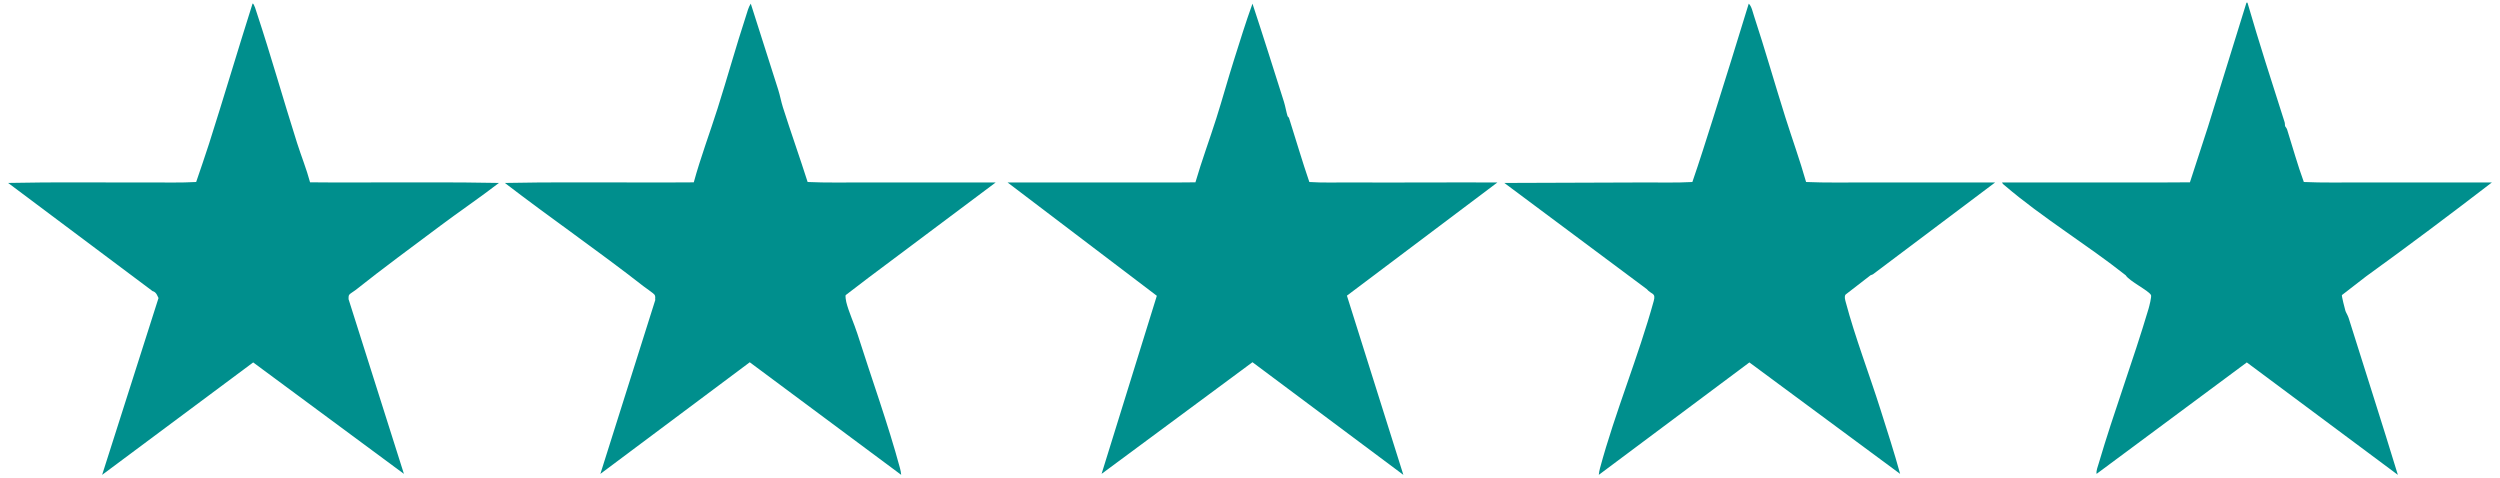
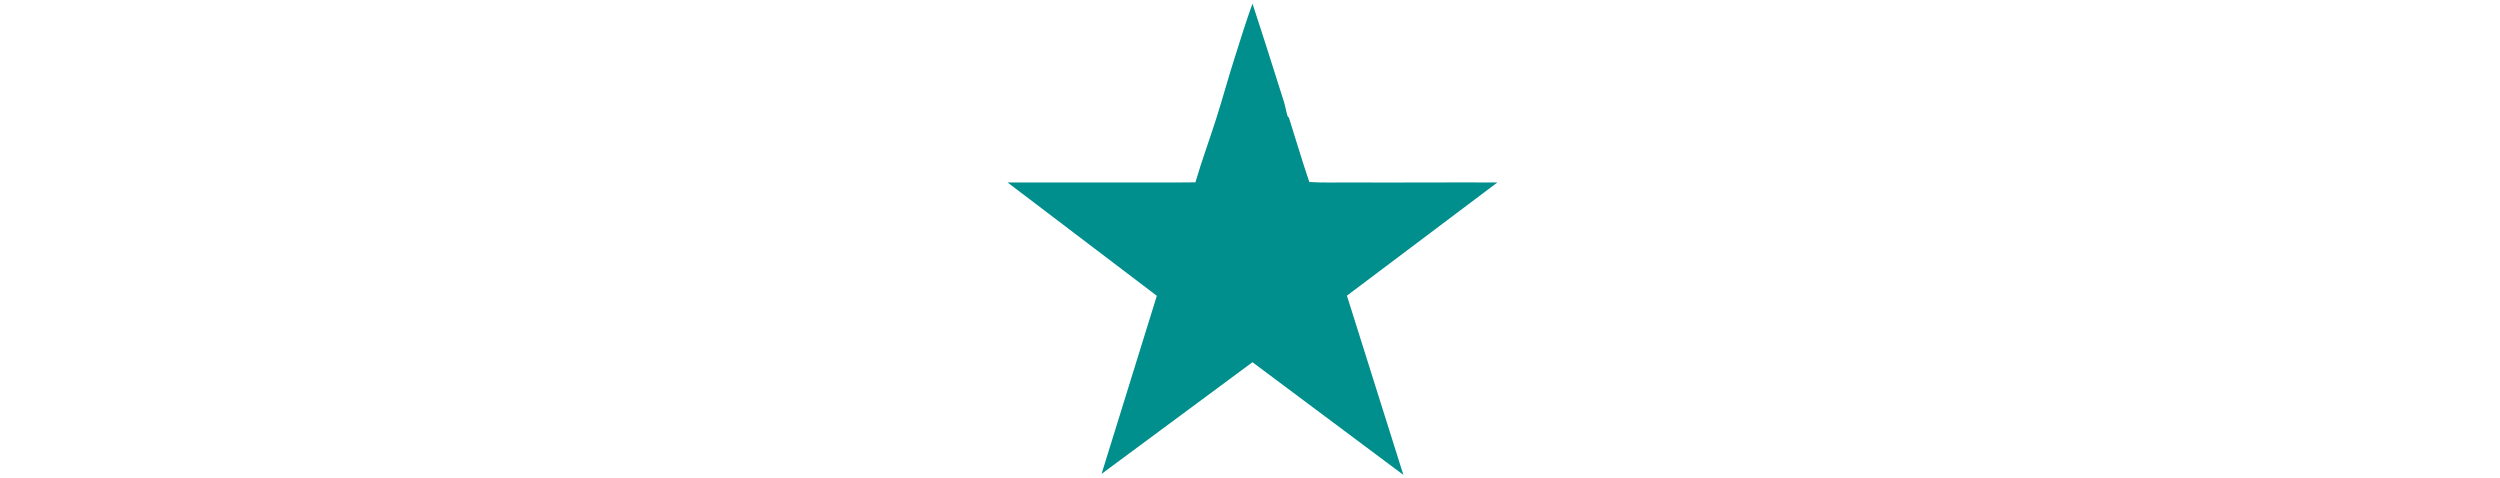
<svg xmlns="http://www.w3.org/2000/svg" id="Layer_1" version="1.1" viewBox="0 0 1780 340">
  <defs>
    <style>
      .st0 {
        fill: #008f8d;
      }
    </style>
  </defs>
-   <path class="st0" d="M618.743,197.432l90.184-67.517c-31.225-.075-62.481.076-93.706-.007-13.384-.036-26.811.296-40.189-.322-5.658-17.751-11.947-35.395-17.585-53.134-1.238-3.896-2.056-8.454-3.335-12.496-6.474-20.46-13.063-40.916-19.559-61.354-1.668,2.479-2.431,5.762-3.362,8.602-7.16,21.851-13.299,44.049-20.245,65.953-5.561,17.536-12.118,34.89-16.979,52.681-11.943.157-23.918.039-35.863.072-32.868.089-65.794-.359-98.646.352,32.472,24.952,66.373,48.297,98.646,73.502,1.503,1.174,7.167,5.071,7.8,5.93,1.145,1.555.336,2.858.655,3.917l-39.096,123.801,106.364-79.476,107.823,80.159c-.105-1.568-.448-3.237-.859-4.762-8.45-31.333-20.408-64.429-30.313-95.642-2.25-7.089-6.305-15.889-7.938-22.672-.226-.938-.79-4.263-.387-4.911l16.592-12.673Z" />
-   <path class="st0" d="M1331.758,196.025l1.74-.699,87.031-65.411c-30.52-.066-61.07.064-91.589-.007-14.324-.034-28.689.294-43.008-.322-4.391-15.531-9.918-30.737-14.766-46.1-7.585-24.037-14.481-48.33-22.359-72.283-.9-2.735-1.65-6.741-3.703-8.604-8.374,27.211-16.745,54.46-25.372,81.59-4.817,15.15-9.568,30.366-14.766,45.397-11.263.623-22.578.281-33.848.322l-100.044.348,101.453,75.616c3.284,3.948,6.6,2.381,4.932,8.44-10.895,39.569-27.54,79.297-38.251,119.018-.411,1.525-.754,3.194-.859,4.762l107.214-80.051,107.328,79.358c-4.181-15.309-9.126-30.418-13.9-45.551-7.884-24.991-18.218-51.84-24.847-76.832-.43-1.621-1.155-4.025-.054-5.321l17.668-13.67Z" />
  <path class="st0" d="M960.455,129.908c-9.39-.047-18.829.307-28.211-.323-5.156-15.027-9.592-30.288-14.413-45.424-.226-.711-1-1.194-1.059-1.378-.98-3.08-1.582-7.08-2.631-10.386-7.383-23.282-14.715-46.62-22.378-69.795-4.81,13.27-8.963,26.799-13.225,40.253-4.344,13.711-8.145,27.644-12.495,41.335-4.833,15.212-10.425,30.277-14.894,45.621-8.879.209-17.793.062-26.675.098-35.687.144-71.406-.114-107.093.007l106.284,80.687-39.347,126.798,107.442-79.504,107.438,80.211-40.19-127.6,107.13-80.591c-35.217-.146-70.467.171-105.684-.007Z" />
-   <path class="st0" d="M1669.947,221.346c-.428-1.407-2.805-10.755-2.503-11.246l17.299-13.372c30.138-21.748,60.062-44.22,89.479-66.813-30.991-.072-62.011.073-93.002-.007h0c-13.619-.035-27.28.295-40.894-.322-4.52-12.273-7.946-24.913-11.91-37.368-.361-1.136-1.341-2.065-1.448-2.401-.201-.63.003-1.804-.319-2.813-9.041-28.297-18.185-56.574-26.454-85.109h-.705l-27.478,88.625-12.781,39.29c-14.045.21-28.126.062-42.174.099-30.521.081-61.072-.066-91.593.007.313,1.035,1.399,1.711,2.185,2.383,26.33,22.536,58.644,42.125,85.885,63.727,2.399,4.068,16.566,11.004,17.982,14.085.519,1.128-1.243,8.031-1.777,9.83-10.922,36.794-24.566,73.016-35.416,109.89-.671,2.28-1.951,5.368-1.566,7.58l106.972-79.369,107.552,80.065c-11.373-37.314-23.396-74.431-35.036-111.668-.577-1.847-1.967-4.003-2.299-5.092Z" />
-   <path class="st0" d="M254.485,129.908c-11.23-.029-22.493.106-33.72-.099-2.537-9.499-6.29-18.695-9.259-28.036-9.767-30.73-18.563-62.071-28.699-92.681-.213-.643-2.056-7.224-2.998-6.493-10.542,33.212-20.416,66.683-31.009,99.877-2.888,9.051-6.086,18.097-9.13,27.109-11.028.624-22.109.281-33.144.322-33.569.127-67.197-.384-100.749.348l102.863,77.023c2.9.607,3.764,4.393,4.227,4.924l-40.153,125.904,107.552-80.065,107.328,79.358-39.452-124.493c.269-.643-.368-1.864.653-3.204.579-.76,3.219-2.284,4.279-3.126,19.476-15.478,40.327-30.789,60.26-45.7,13.836-10.349,28.213-20.089,41.909-30.616-33.555-.71-67.187-.264-100.759-.352Z" />
</svg>